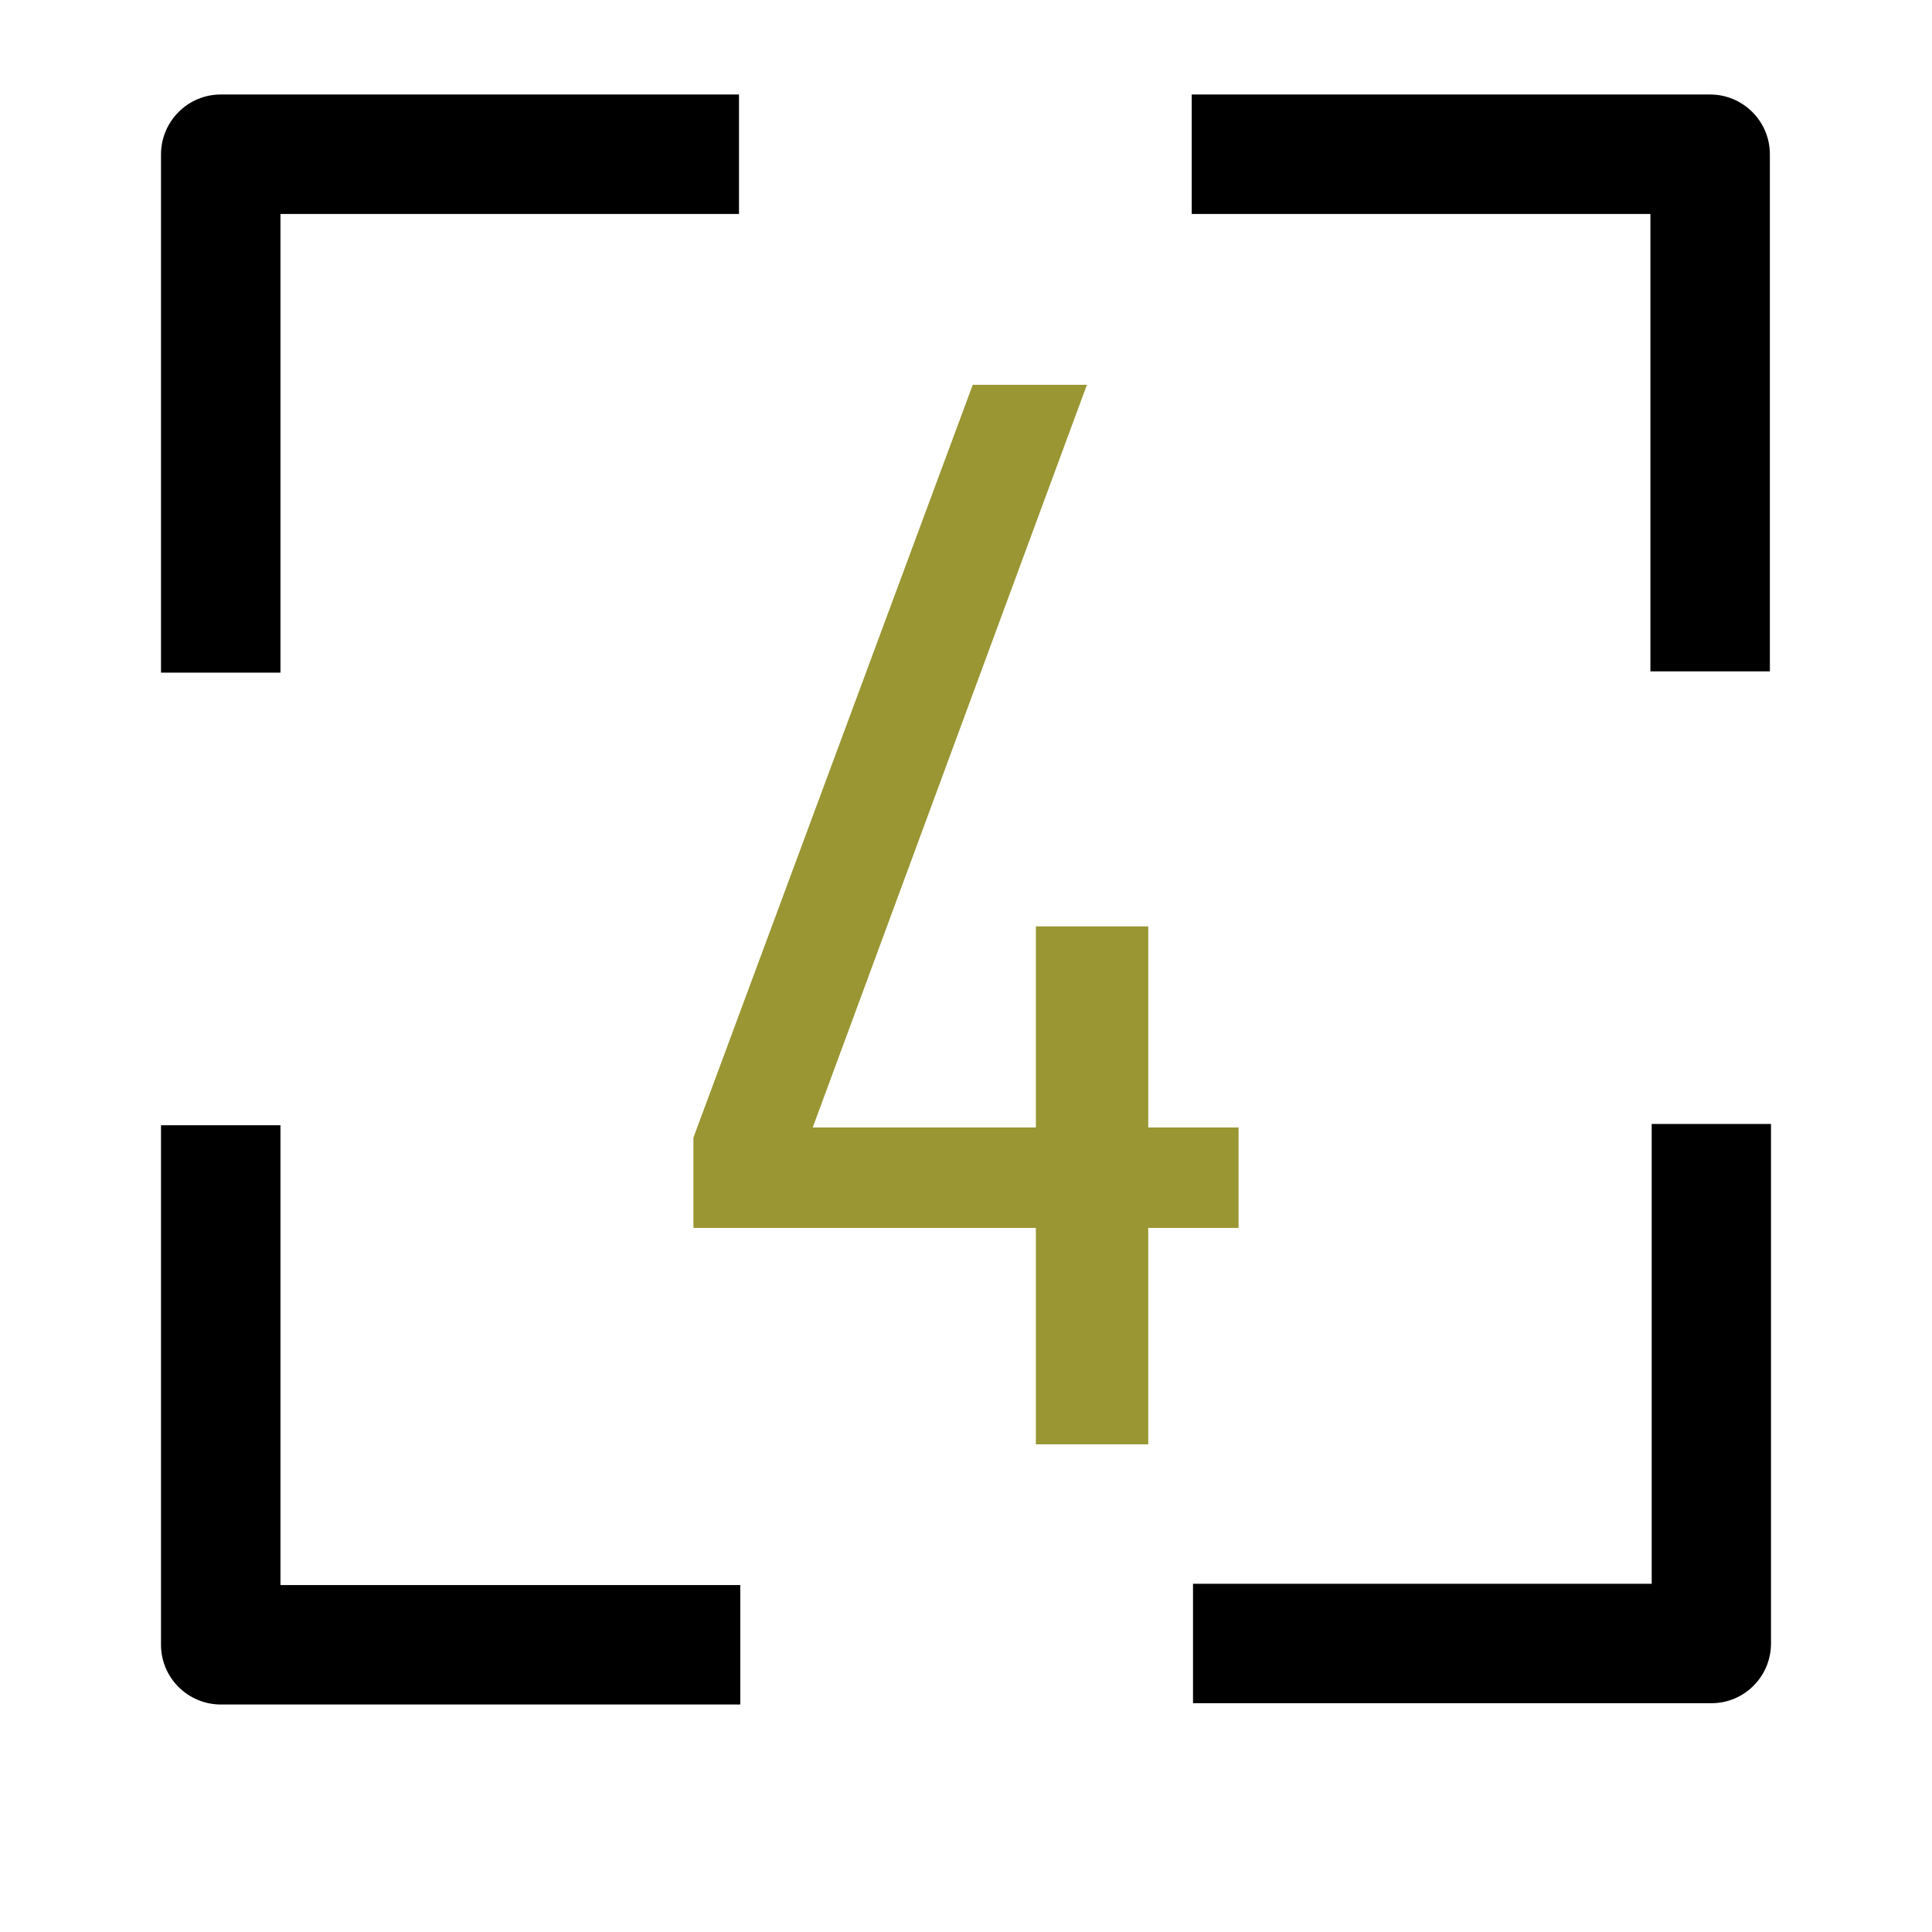
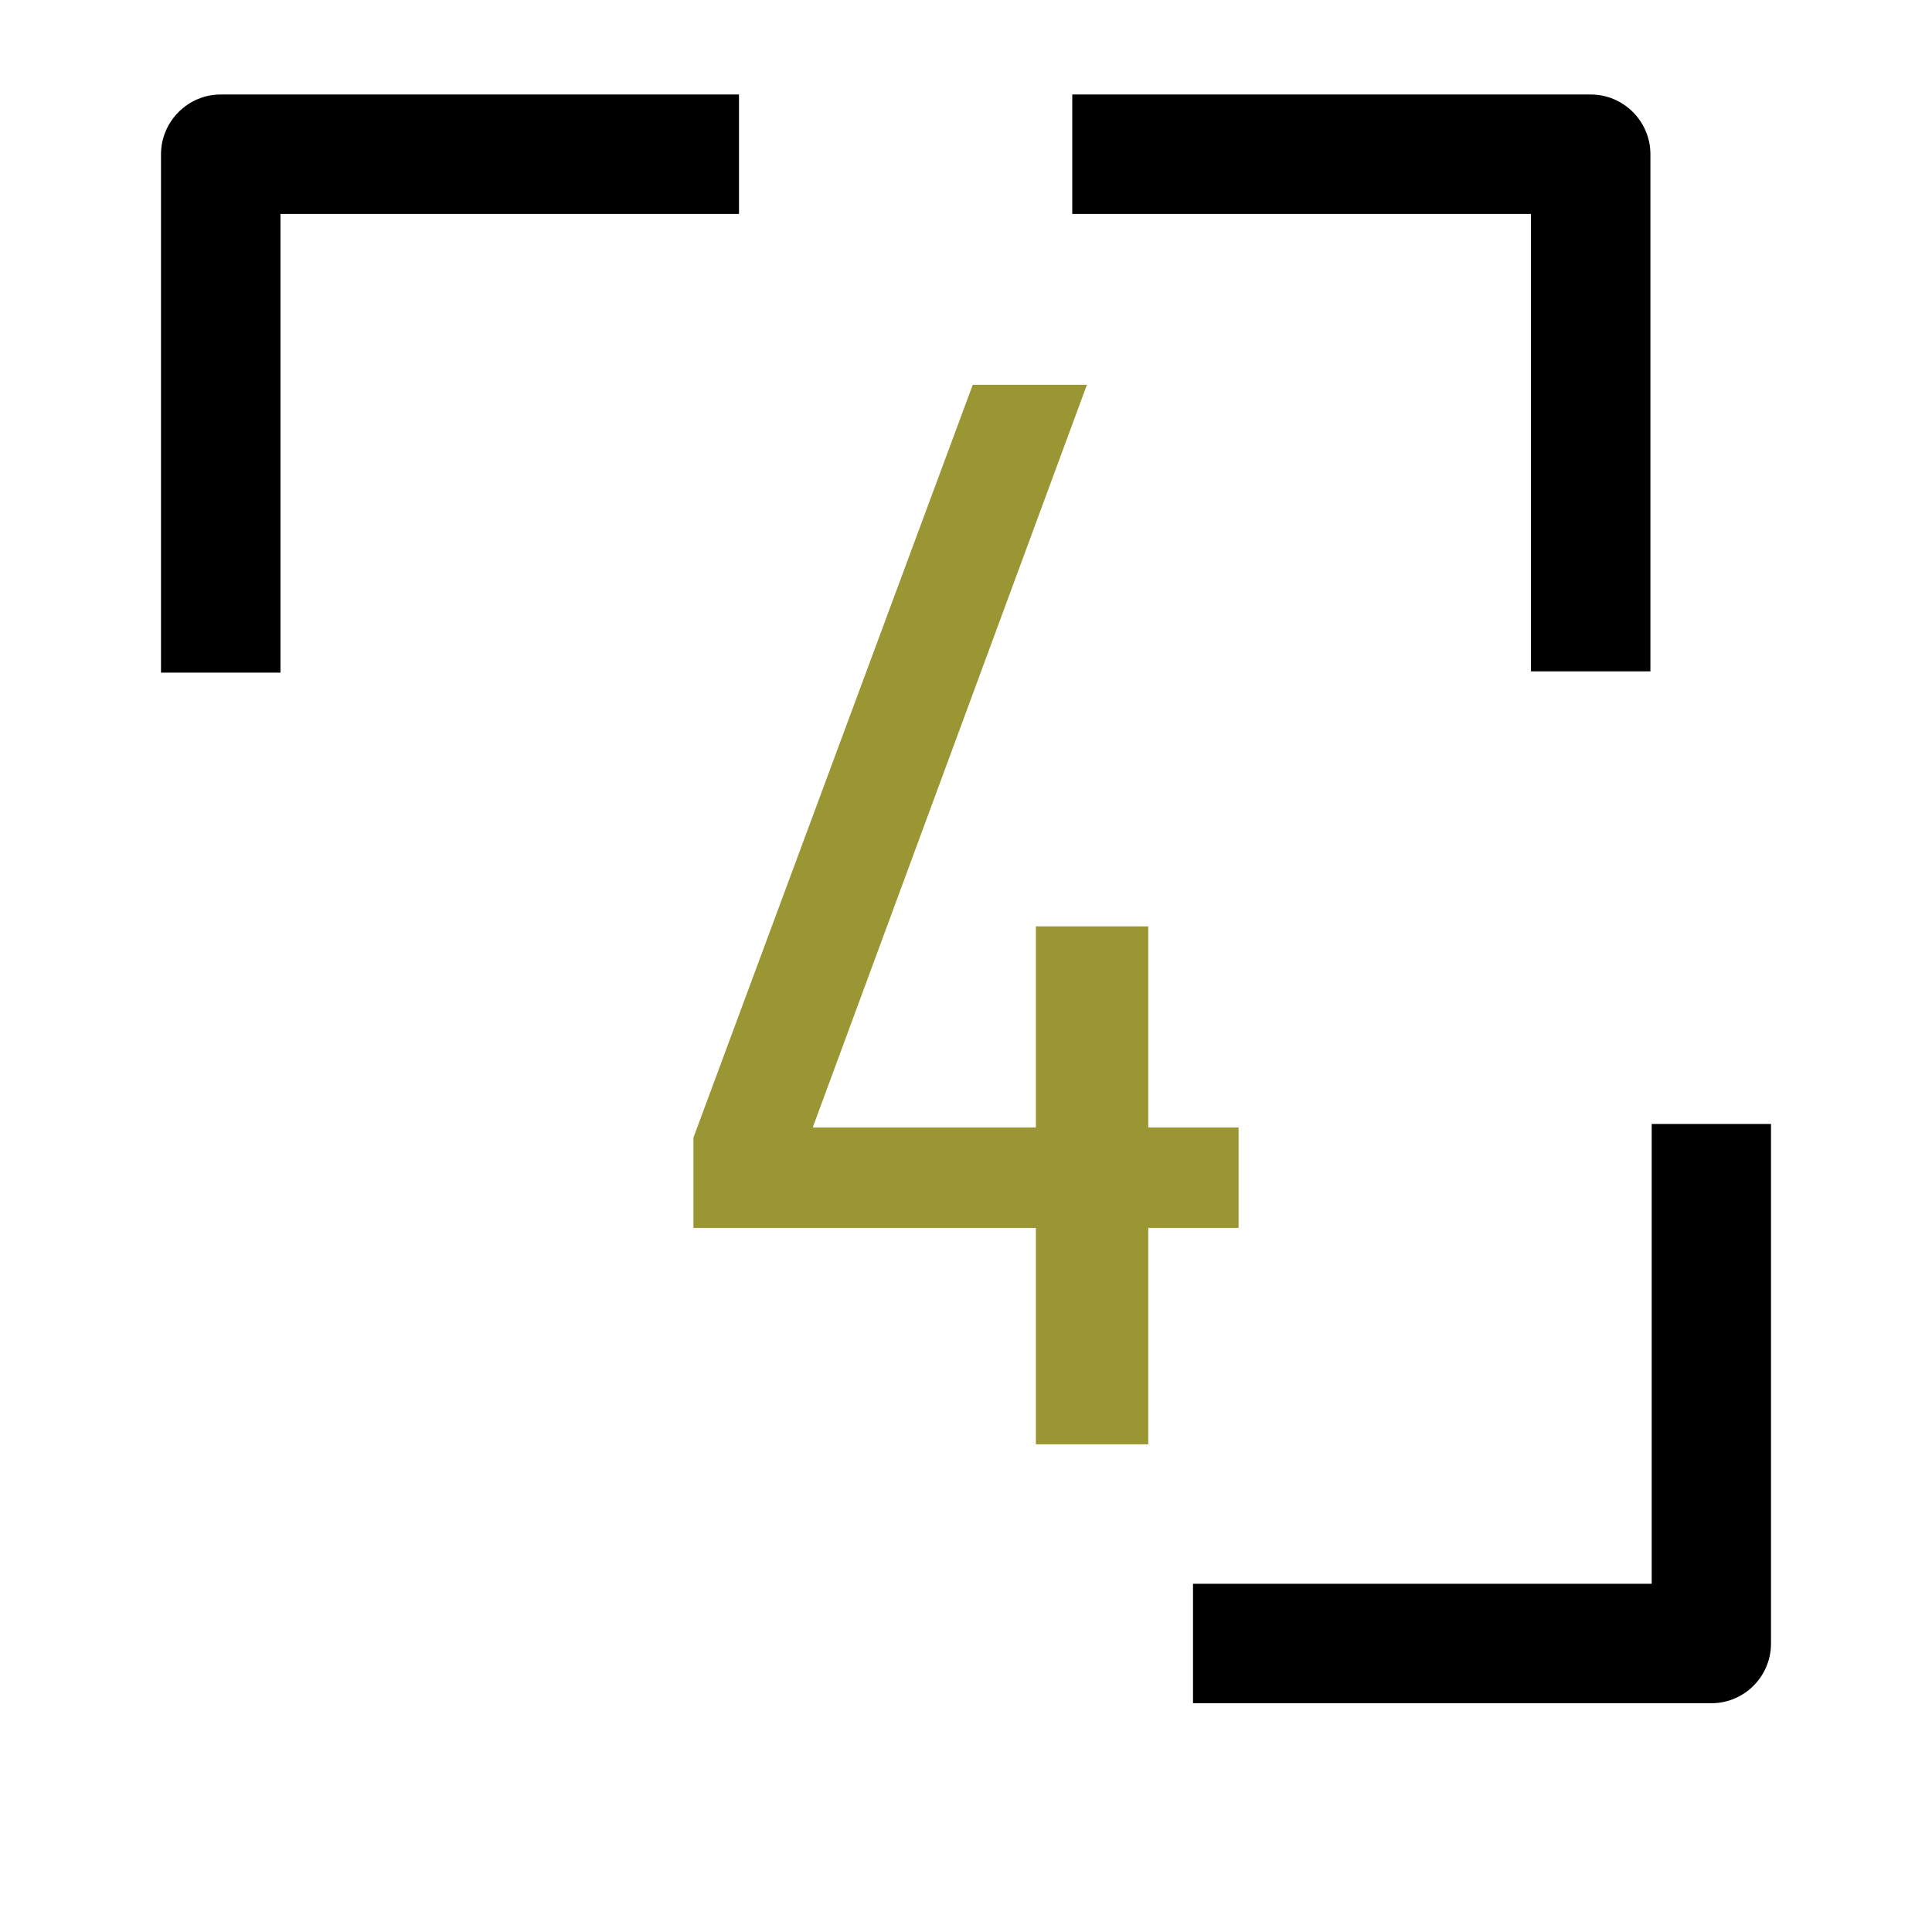
<svg xmlns="http://www.w3.org/2000/svg" version="1.1" id="Livello_1" x="0px" y="0px" viewBox="0 0 120 120" style="enable-background:new 0 0 120 120;" xml:space="preserve">
  <style type="text/css">
	.st0{fill:#999633;}
</style>
  <g>
    <g>
      <path d="M17.42,13.29h28.48V5.87h-32.2C11.67,5.87,10,7.54,10,9.59v32.19h7.42V13.29z" />
-       <path d="M17.42,69.89H10v32.27c0,2.04,1.66,3.7,3.7,3.71h32.28v-7.42H17.42V69.89z" />
      <path d="M102.59,69.81v28.56H74.1v7.42h32.2c2.04,0,3.7-1.66,3.7-3.71V69.81H102.59z" />
-       <path d="M102.51,41.7h7.42V9.58c0-2.05-1.67-3.71-3.71-3.71h-32.2v7.42h28.49V41.7z" />
+       <path d="M102.51,41.7V9.58c0-2.05-1.67-3.71-3.71-3.71h-32.2v7.42h28.49V41.7z" />
    </g>
  </g>
  <g>
    <path class="st0" d="M76.93,70.03v6.24h-5.61v13.44h-6.98V76.27H43.07v-5.61L60.42,23.9h7.09L50.48,70.03h13.86V57.54h6.98v12.49   H76.93z" />
  </g>
</svg>